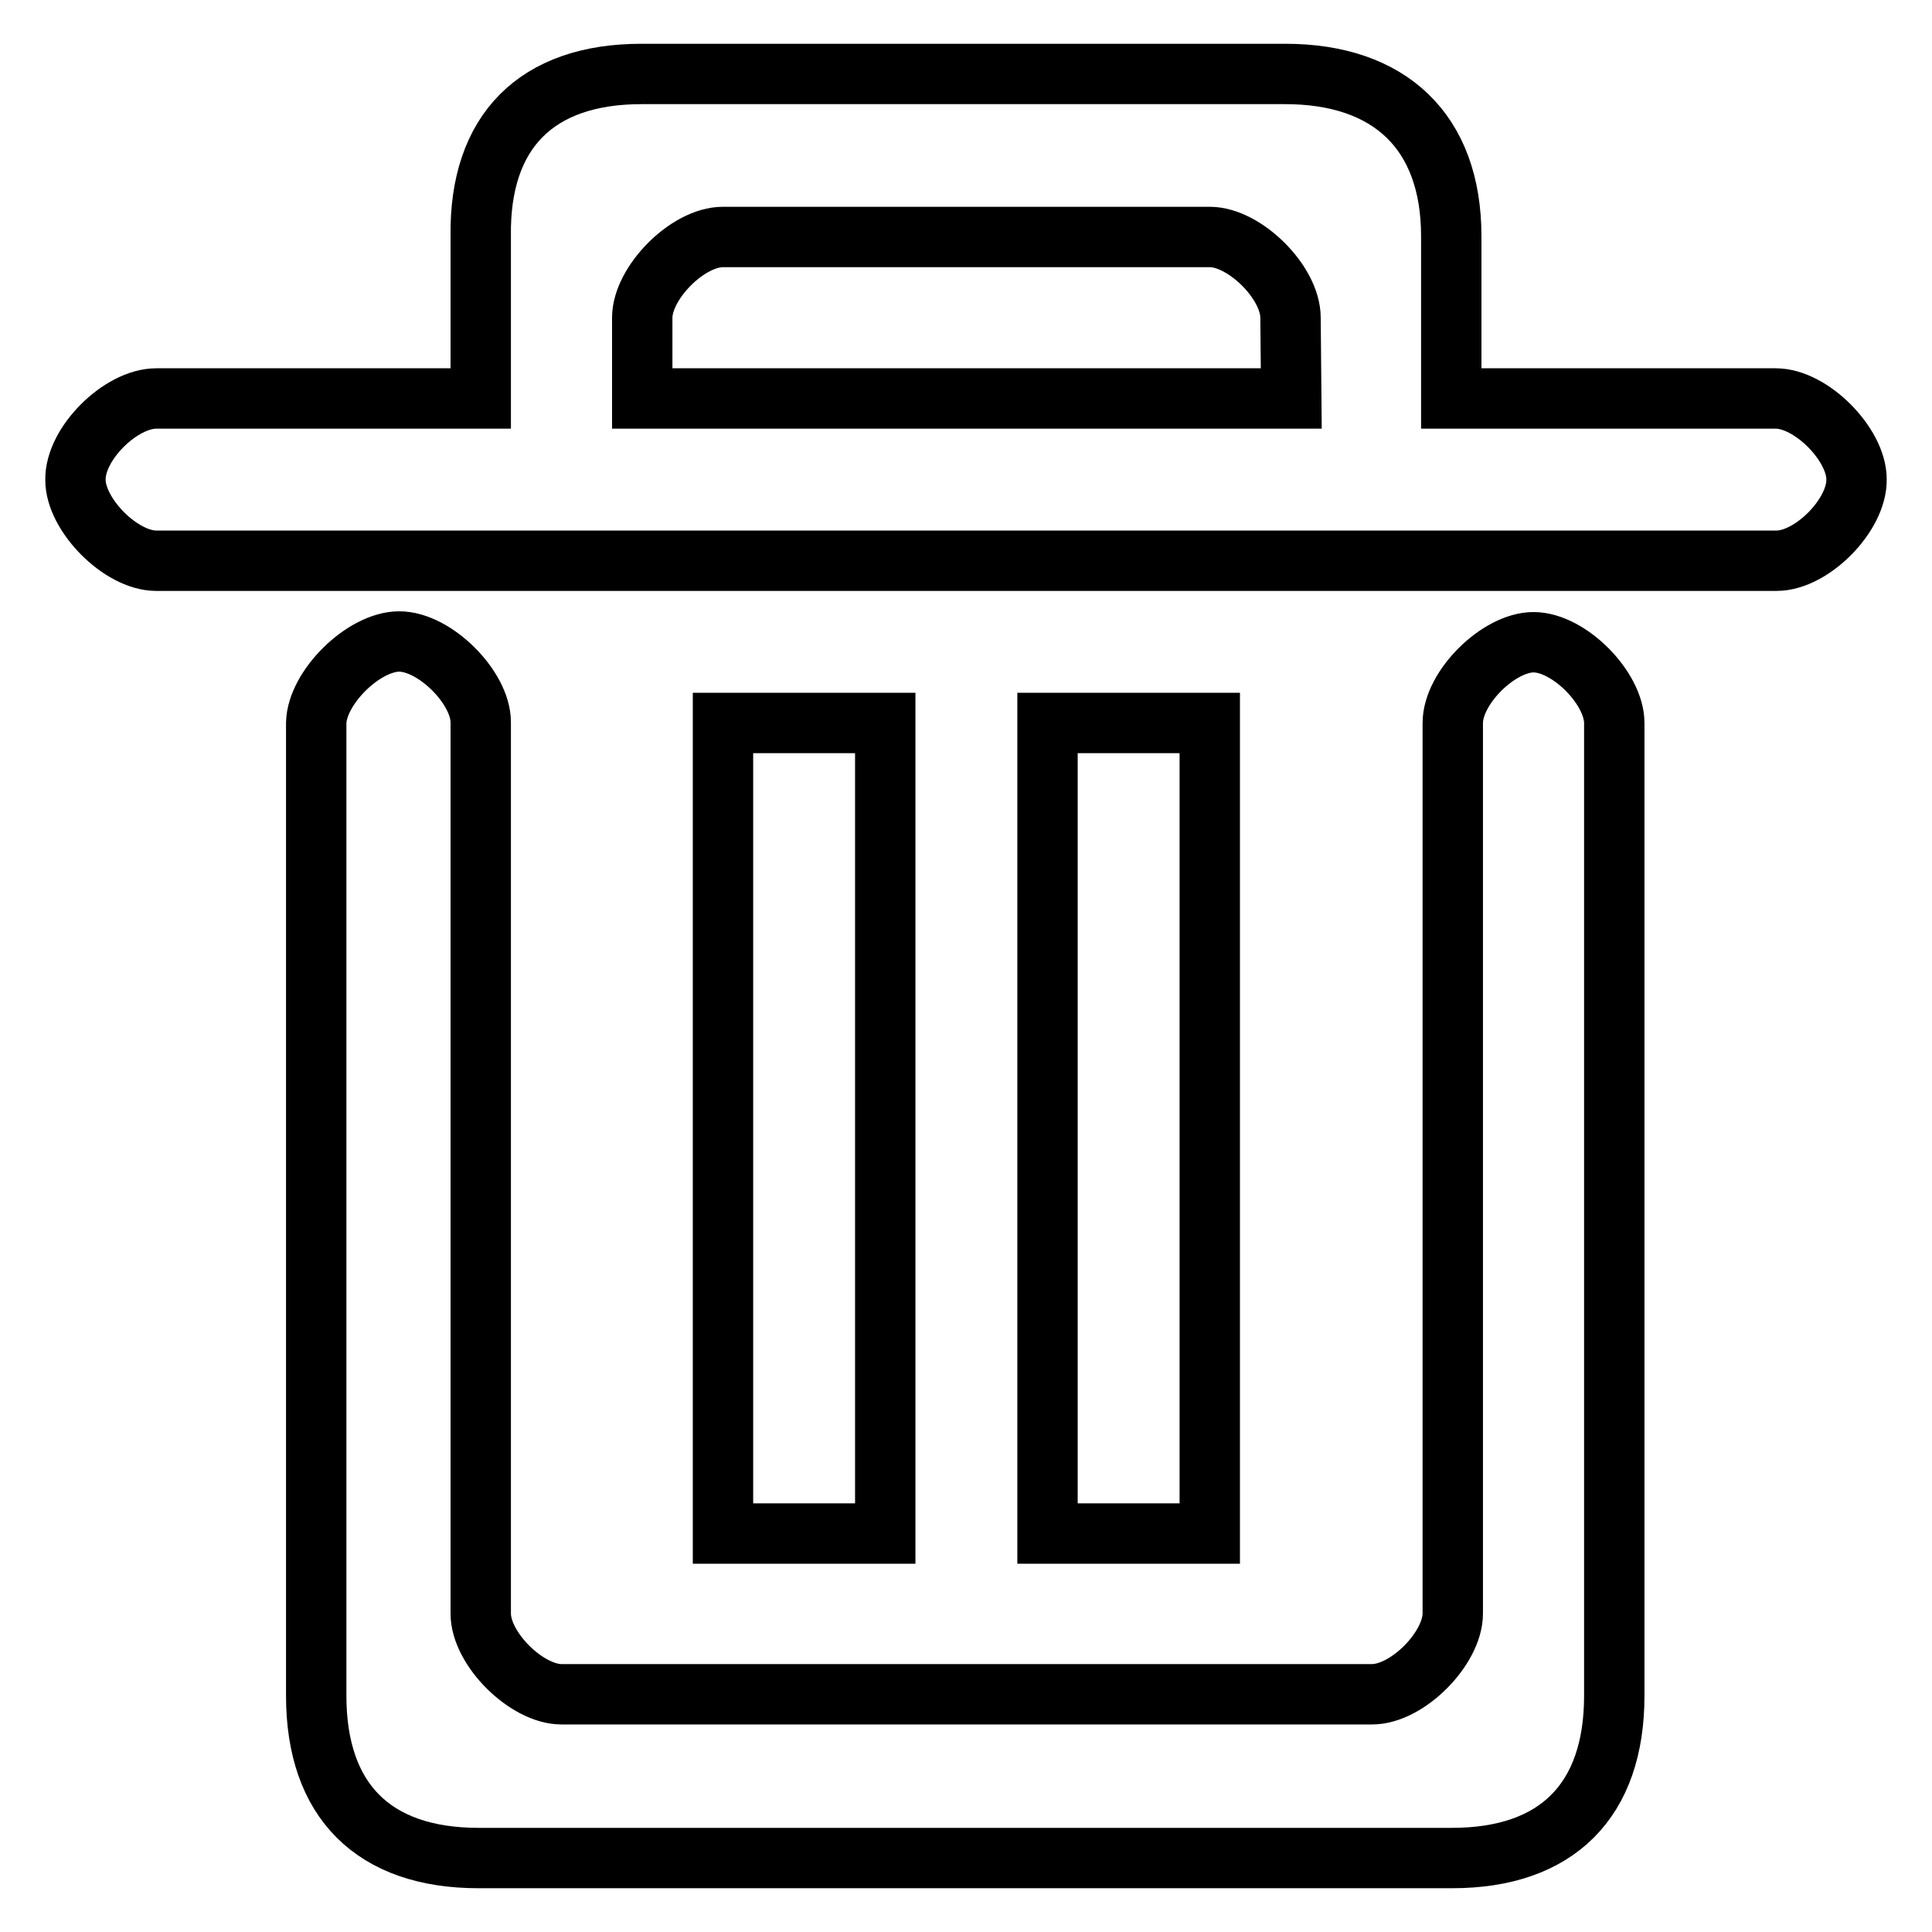
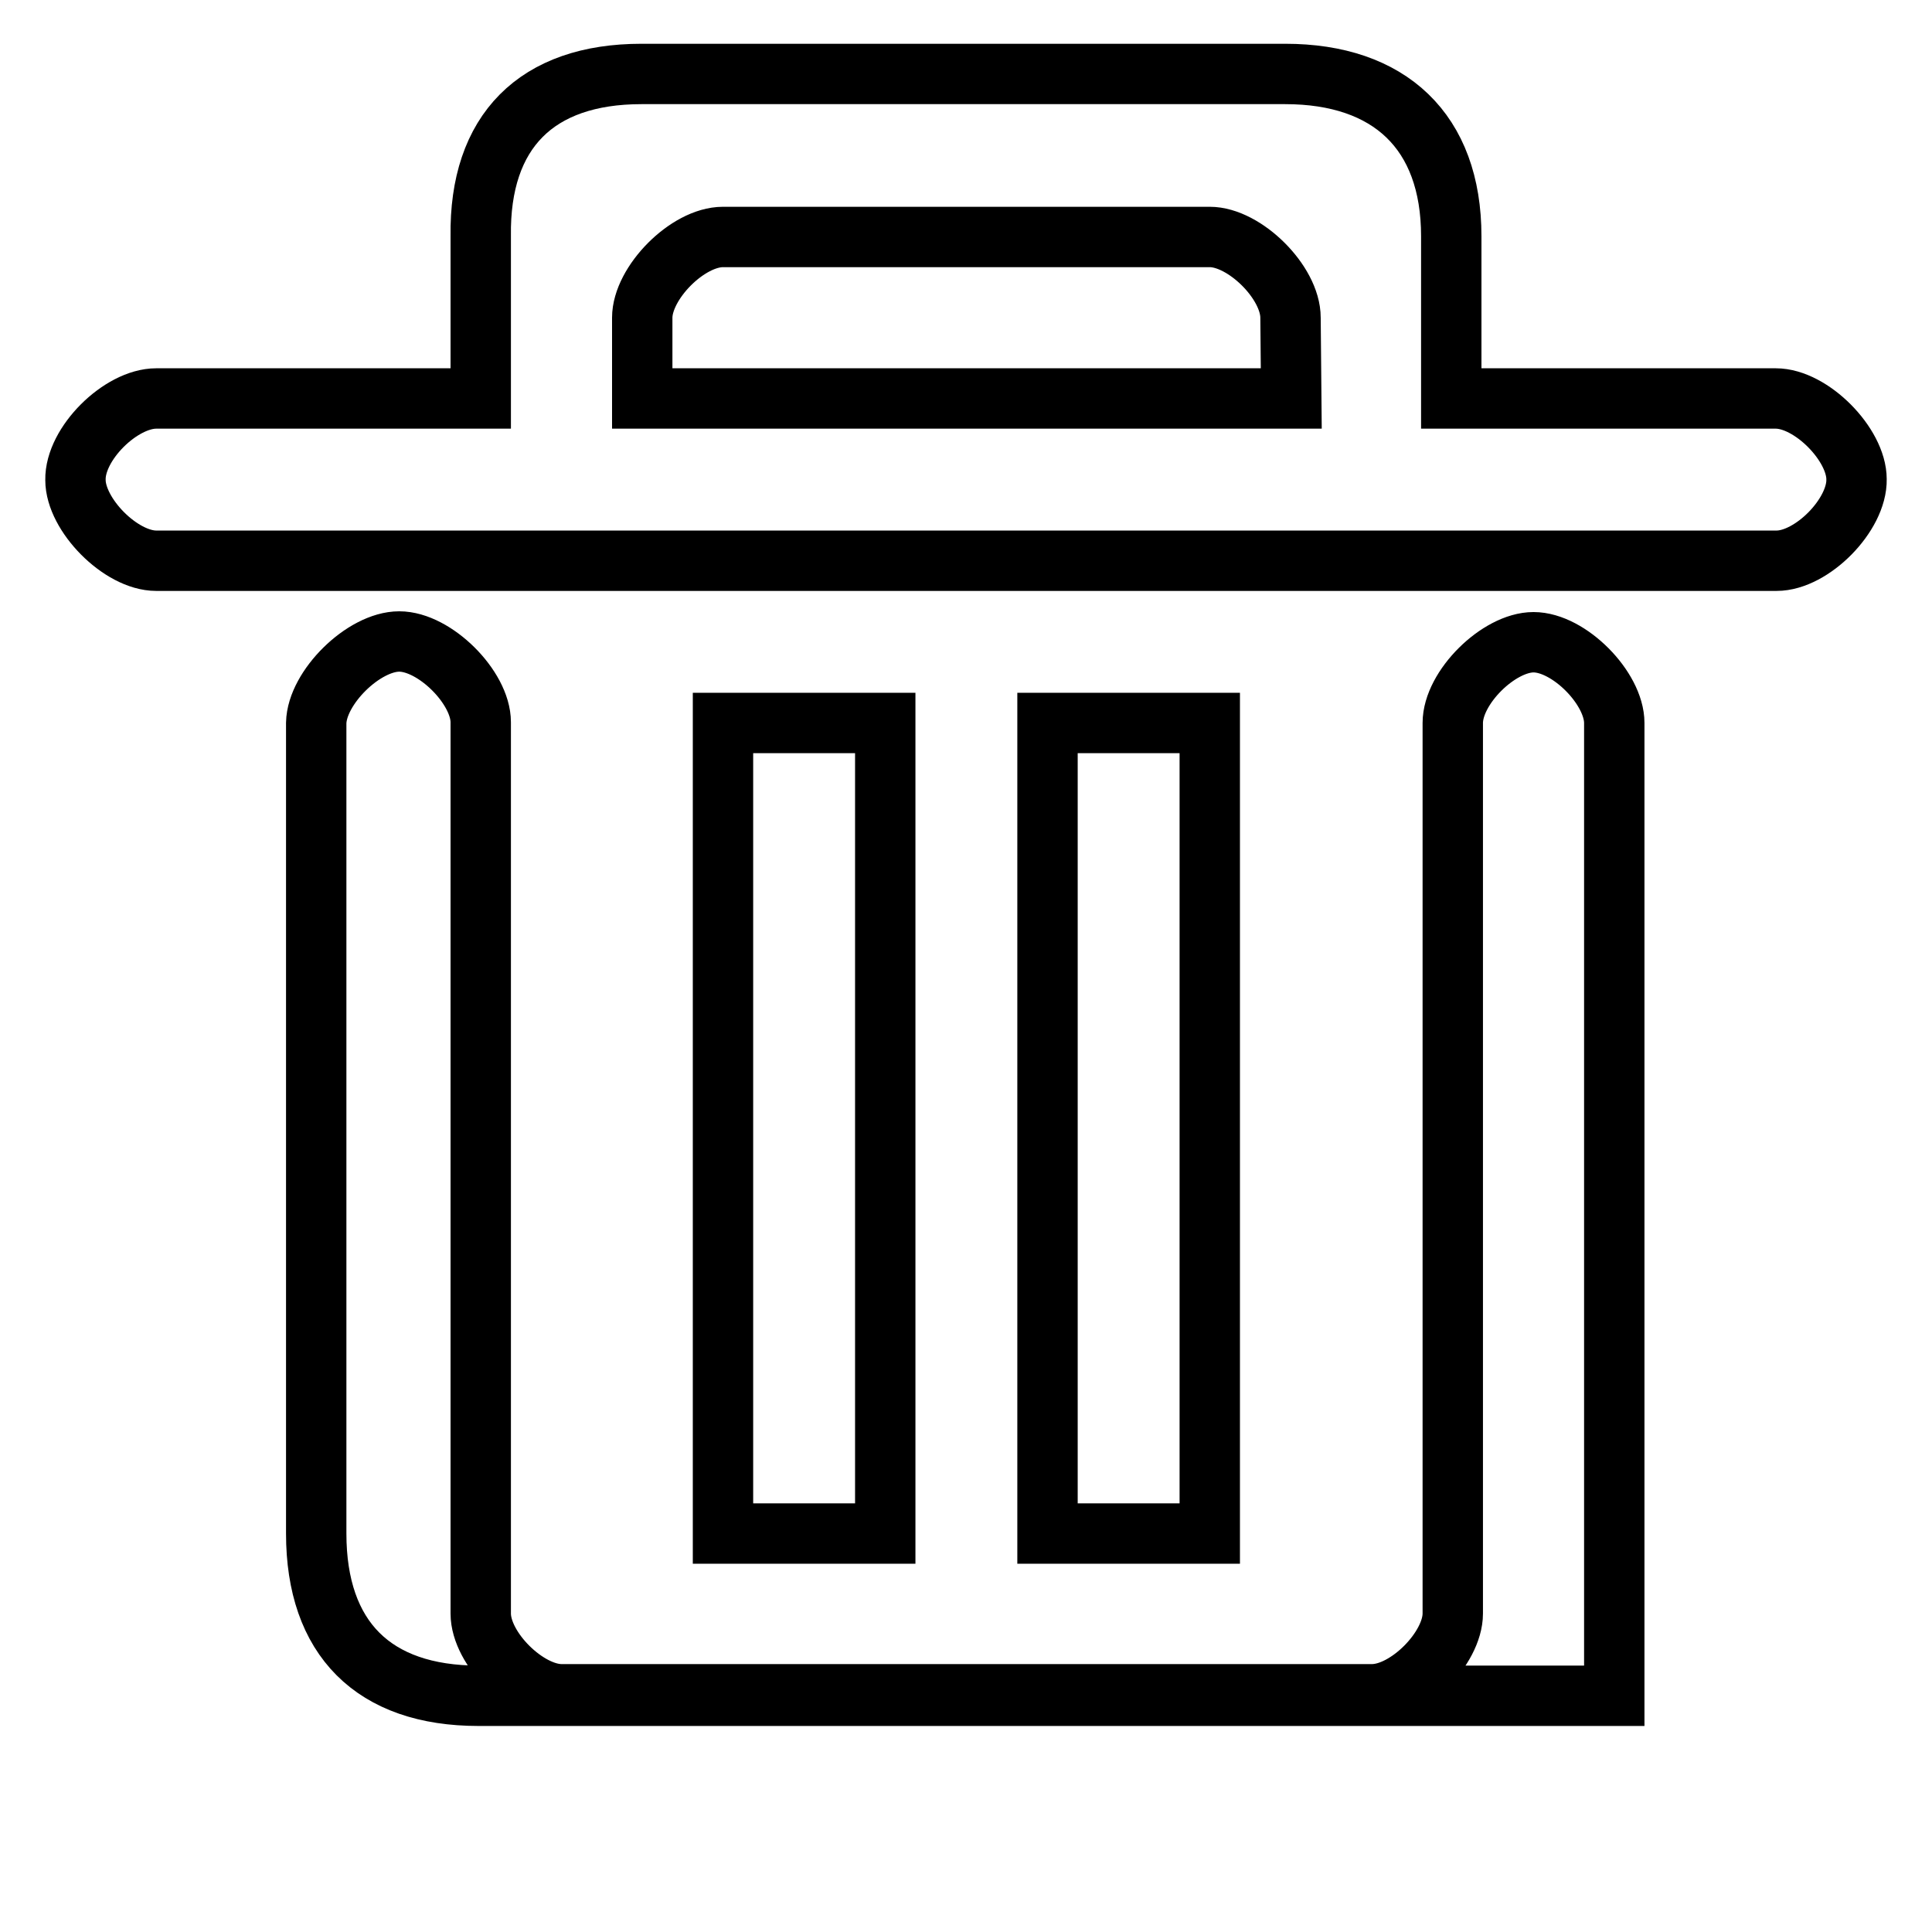
<svg xmlns="http://www.w3.org/2000/svg" version="1.1" x="0px" y="0px" viewBox="0 0 256 256" enable-background="new 0 0 256 256" xml:space="preserve">
  <g>
-     <path stroke-width="8" fill-opacity="0" stroke="#000000" d="M235.4,74.3H20.7C16,74.3,10,68.2,10,63.6c-0.1-4.8,6-10.8,10.7-10.8h43V31.3C63.5,17.4,71.1,9.8,85,9.8 h85.3c13.8,0,22,7.6,22,21.5v21.5h43c4.7,0,10.7,6.1,10.7,10.7C246.1,68.2,240.1,74.3,235.4,74.3L235.4,74.3z M171,42.1 c0-4.7-6.1-10.7-10.7-10.7H95.8c-4.7,0-10.7,6.1-10.7,10.7v10.7h86L171,42.1L171,42.1z M117.3,95.8v107.4H95.8V95.8H117.3 L117.3,95.8z M160.3,95.8v107.4h-21.5V95.8H160.3L160.3,95.8z M52.9,85c4.7,0,10.8,6.1,10.8,10.7v118.1c0,4.7,6.1,10.7,10.7,10.7 h107.4c4.7,0,10.7-6.1,10.7-10.7v-118c0-4.7,6.1-10.7,10.7-10.7c4.7,0,10.7,6.1,10.7,10.7v128.9c0,13.9-7.6,21.5-21.5,21.5H63.4 c-13.9,0-21.5-7.6-21.5-21.5V95.8C42,91.1,48.2,85,52.9,85L52.9,85z" />
+     <path stroke-width="8" fill-opacity="0" stroke="#000000" d="M235.4,74.3H20.7C16,74.3,10,68.2,10,63.6c-0.1-4.8,6-10.8,10.7-10.8h43V31.3C63.5,17.4,71.1,9.8,85,9.8 h85.3c13.8,0,22,7.6,22,21.5v21.5h43c4.7,0,10.7,6.1,10.7,10.7C246.1,68.2,240.1,74.3,235.4,74.3L235.4,74.3z M171,42.1 c0-4.7-6.1-10.7-10.7-10.7H95.8c-4.7,0-10.7,6.1-10.7,10.7v10.7h86L171,42.1L171,42.1z M117.3,95.8v107.4H95.8V95.8H117.3 L117.3,95.8z M160.3,95.8v107.4h-21.5V95.8H160.3L160.3,95.8z M52.9,85c4.7,0,10.8,6.1,10.8,10.7v118.1c0,4.7,6.1,10.7,10.7,10.7 h107.4c4.7,0,10.7-6.1,10.7-10.7v-118c0-4.7,6.1-10.7,10.7-10.7c4.7,0,10.7,6.1,10.7,10.7v128.9H63.4 c-13.9,0-21.5-7.6-21.5-21.5V95.8C42,91.1,48.2,85,52.9,85L52.9,85z" />
  </g>
</svg>